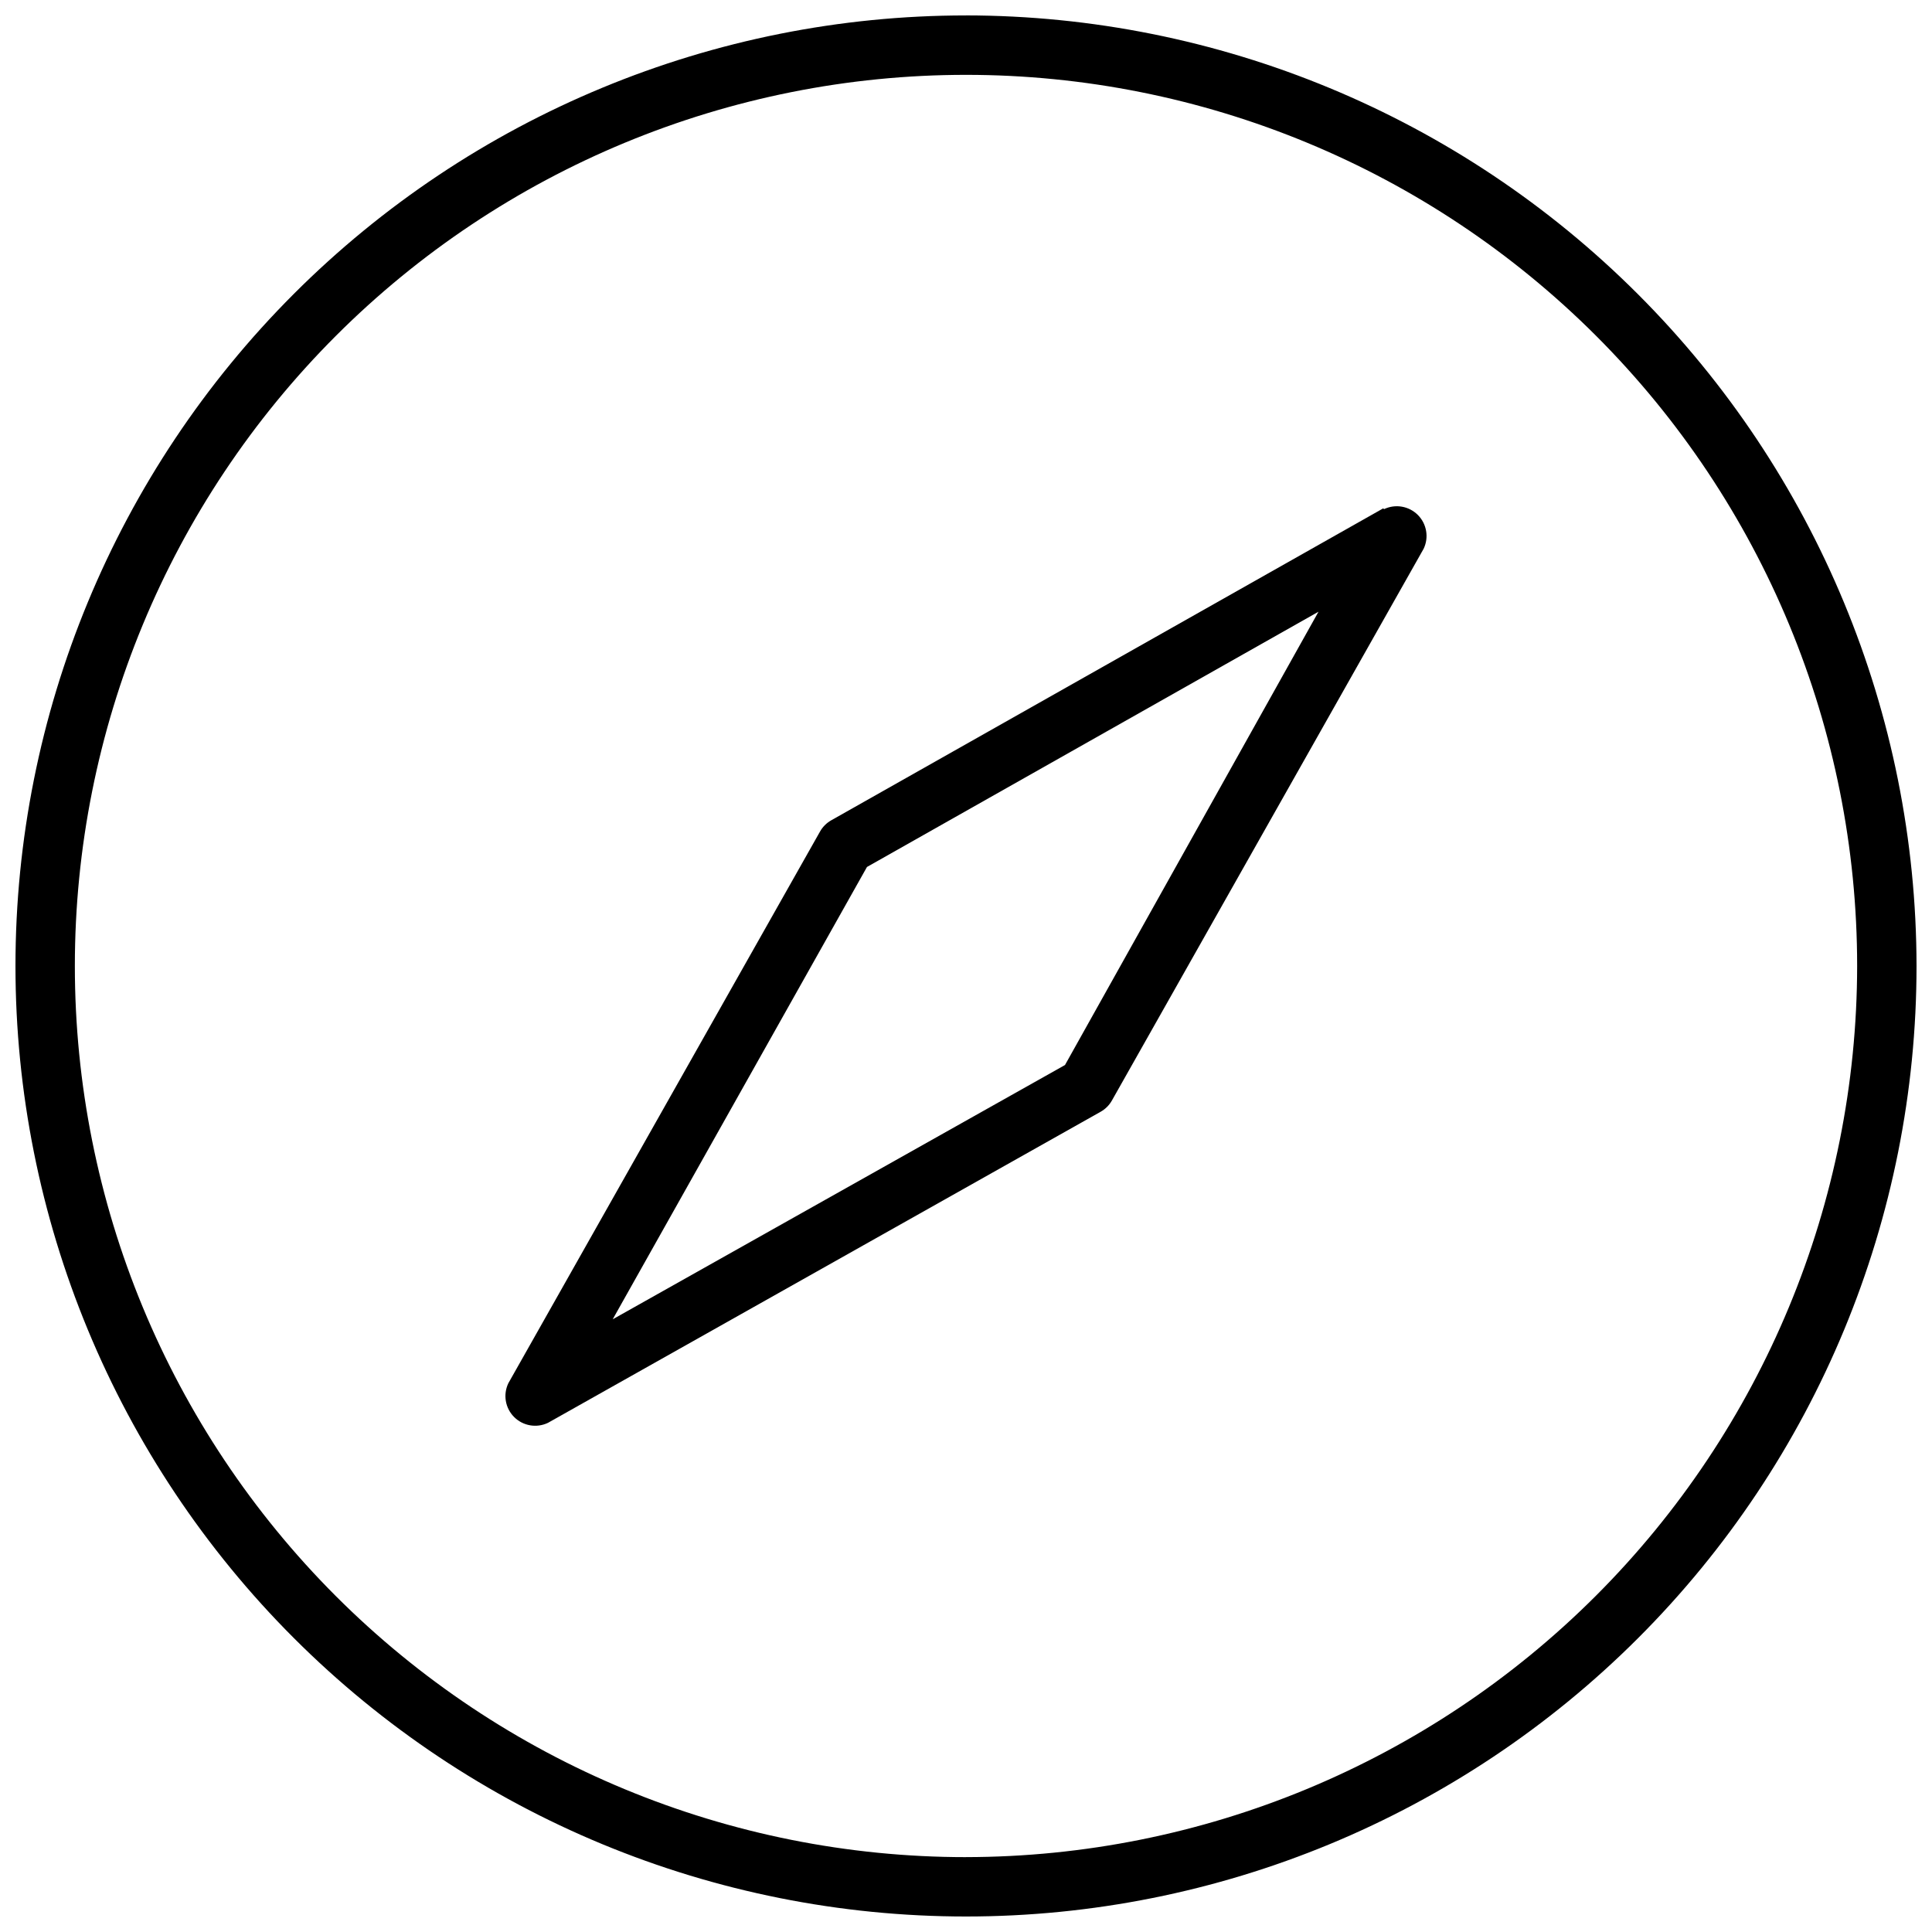
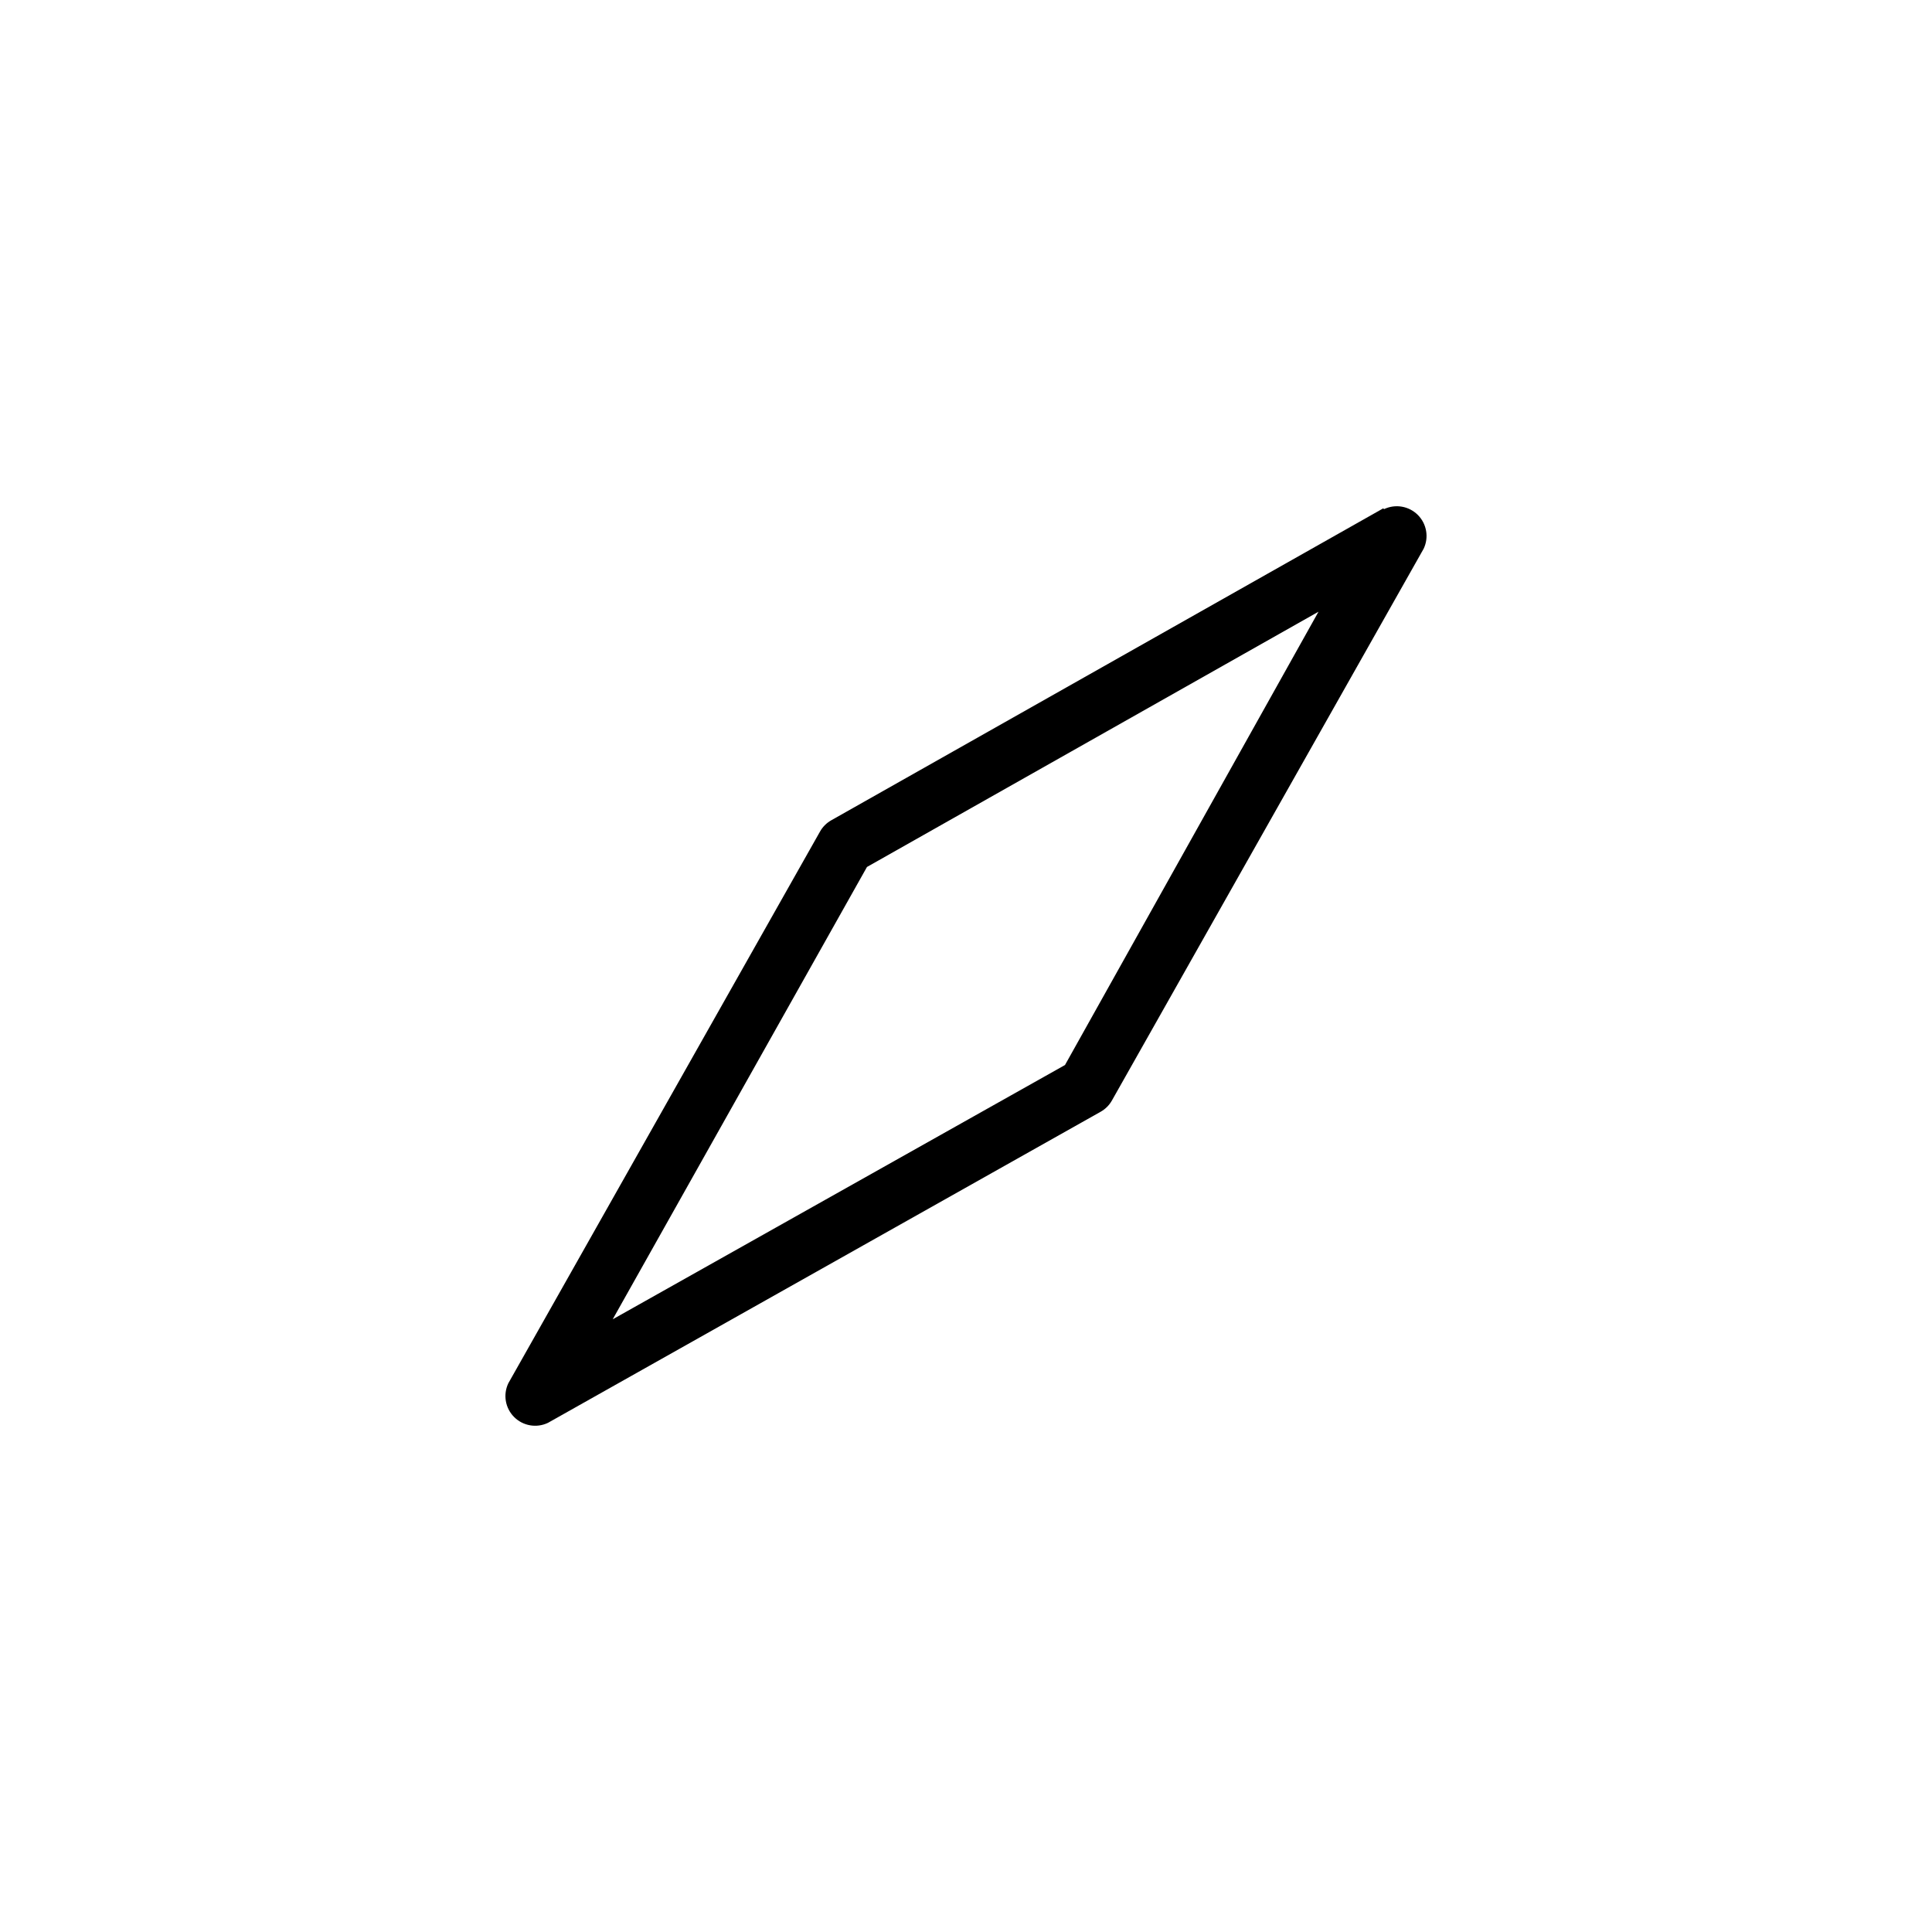
<svg xmlns="http://www.w3.org/2000/svg" width="800px" height="800px" version="1.1" viewBox="144 144 512 512">
  <defs>
    <clipPath id="a">
      <path d="m148.09 148.09h503.81v503.81h-503.81z" />
    </clipPath>
  </defs>
  <g clip-path="url(#a)">
-     <path d="m400 148.09c-66.812 0-130.88 26.539-178.12 73.781s-73.781 111.31-73.781 178.12c0 66.809 26.539 130.88 73.781 178.12 47.242 47.242 111.31 73.781 178.12 73.781 66.809 0 130.88-26.539 178.12-73.781 47.242-47.242 73.781-111.31 73.781-178.12-0.07-66.789-26.629-130.82-73.855-178.05s-111.26-73.789-178.05-73.859zm0 488.07c-62.637 0-122.7-24.883-166.99-69.172-44.289-44.289-69.172-104.36-69.172-166.99 0-62.637 24.883-122.7 69.172-166.99 44.289-44.289 104.36-69.172 166.99-69.172 62.633 0 122.7 24.883 166.99 69.172 44.289 44.289 69.172 104.36 69.172 166.99-0.07 62.609-24.973 122.64-69.246 166.91-44.273 44.273-104.3 69.176-166.91 69.246z" />
-   </g>
+     </g>
  <path d="m510.57 278.72-146.26 82.656c-1.254 0.703-2.289 1.738-2.992 2.988l-82.602 146.21c-1.441 3.012-0.824 6.602 1.535 8.957 2.359 2.359 5.949 2.977 8.961 1.539l146.47-82.445c1.254-0.703 2.289-1.738 2.992-2.992l82.605-146.21c1.438-3.008 0.82-6.598-1.539-8.957-2.359-2.359-5.949-2.977-8.957-1.539zm-84.336 147.52-119.86 67.387 67.383-119.87 119.66-67.648z" />
</svg>